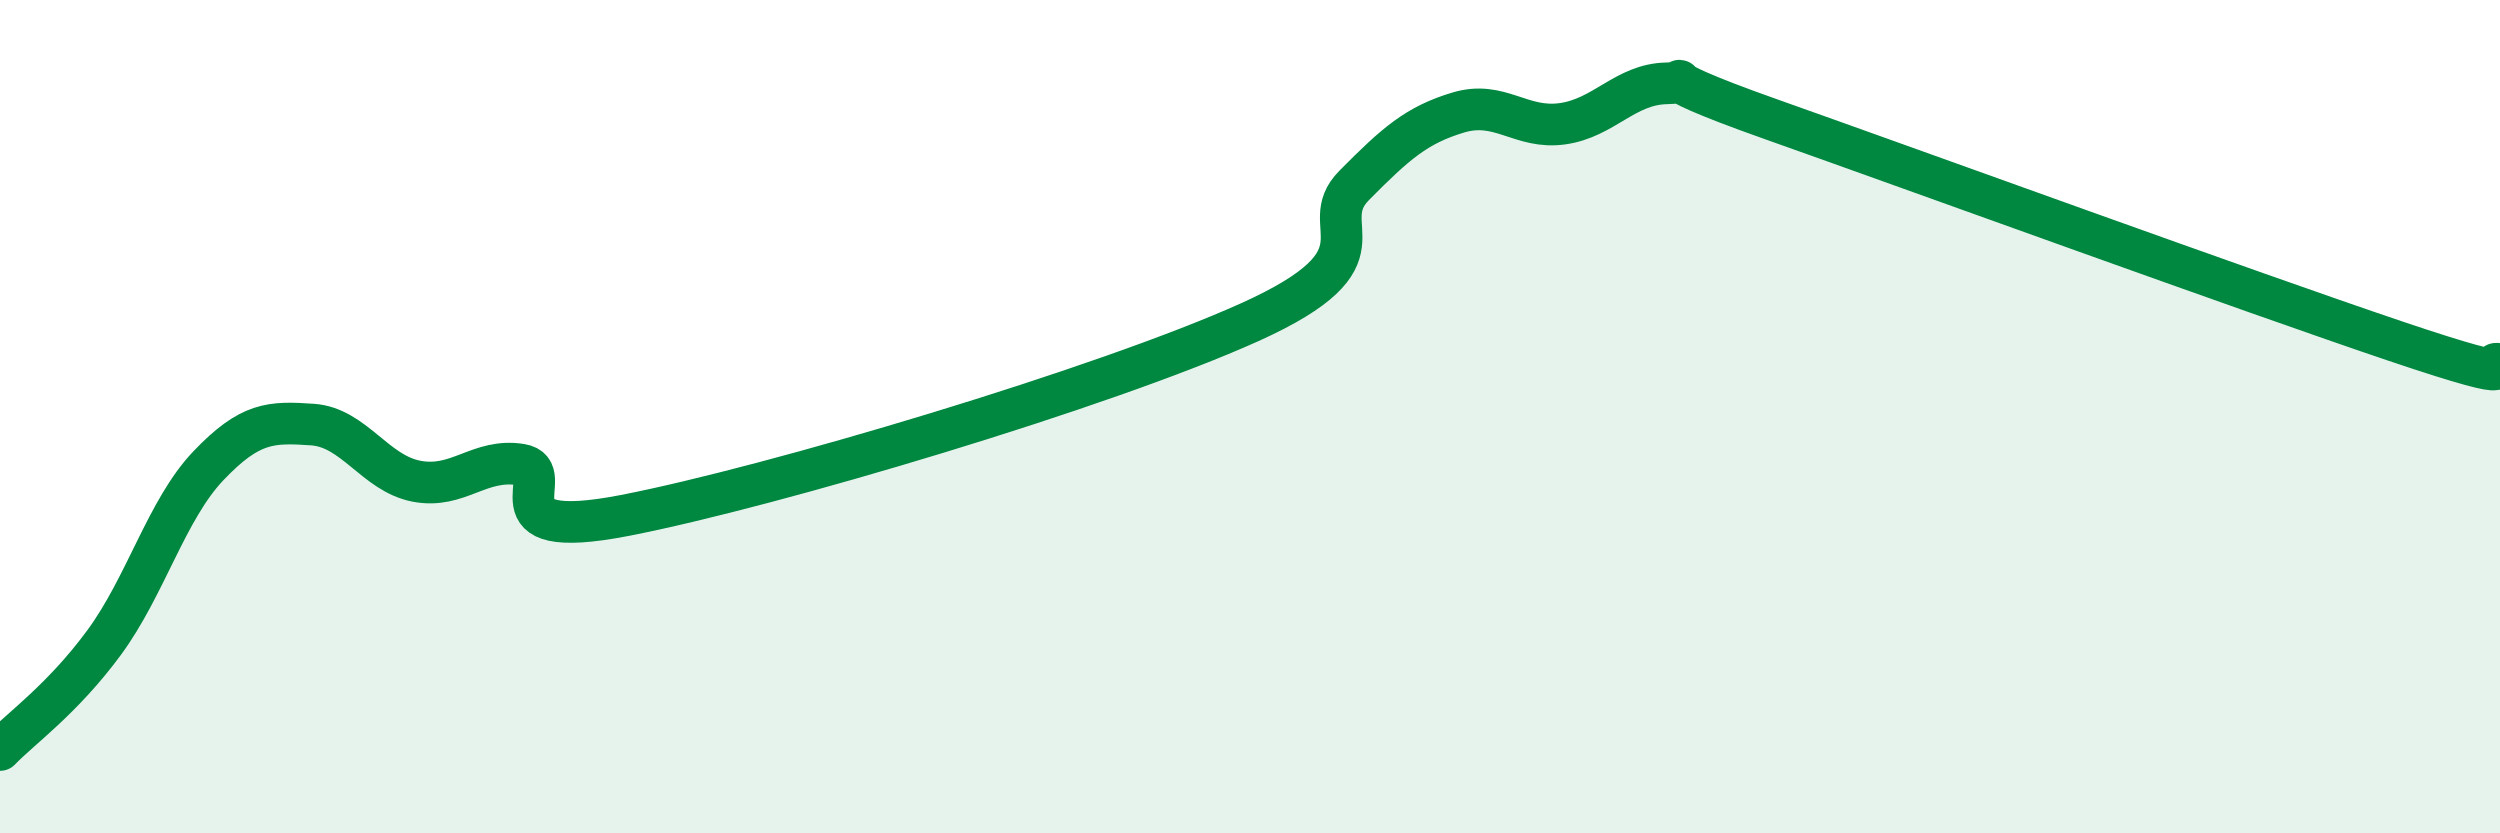
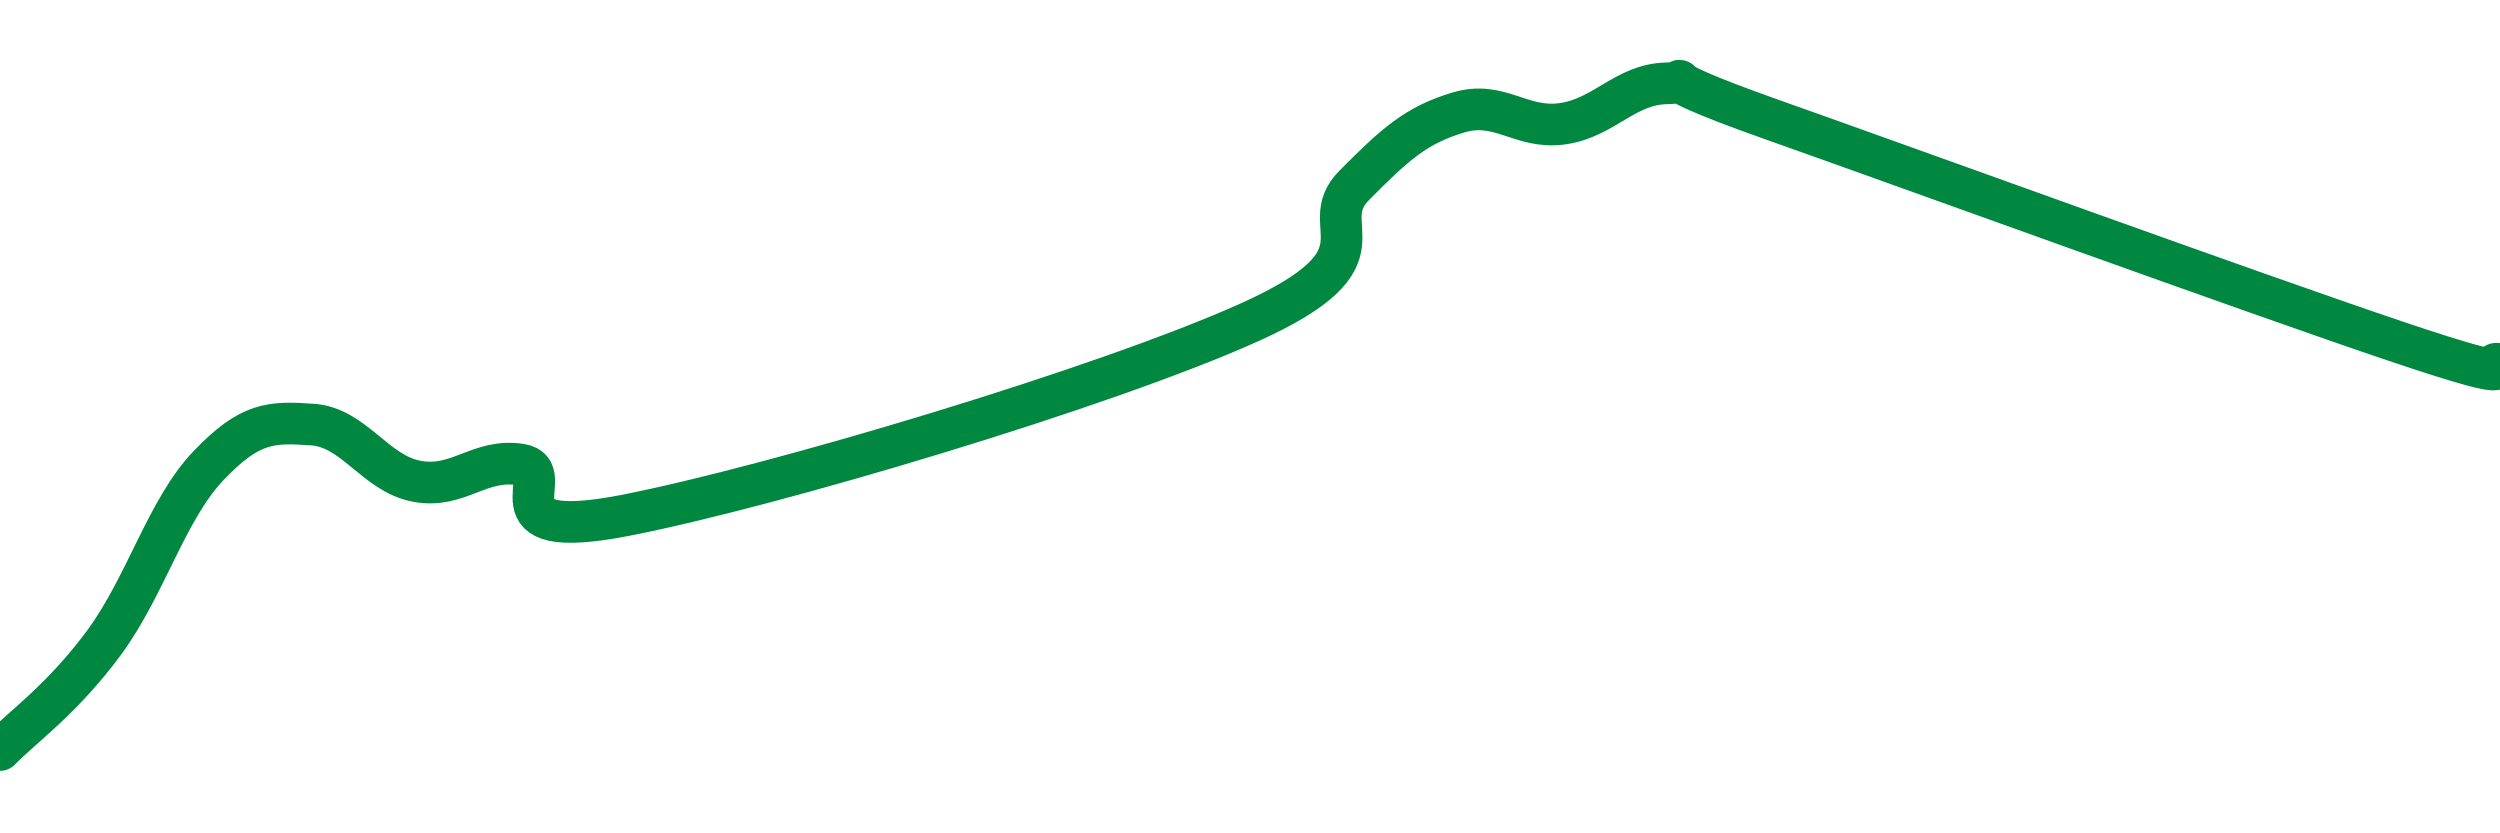
<svg xmlns="http://www.w3.org/2000/svg" width="60" height="20" viewBox="0 0 60 20">
-   <path d="M 0,18 C 0.5,17.48 1.5,16.78 2.5,15.42 C 3.5,14.06 4,12.23 5,11.18 C 6,10.13 6.5,10.12 7.5,10.19 C 8.5,10.26 9,11.36 10,11.55 C 11,11.74 11.5,10.99 12.5,11.15 C 13.5,11.31 11.5,13.05 15,12.37 C 18.5,11.69 26.5,9.31 30,7.73 C 33.5,6.15 31.5,5.46 32.5,4.45 C 33.5,3.44 34,3 35,2.7 C 36,2.4 36.5,3.11 37.5,2.97 C 38.5,2.83 39,2.02 40,2 C 41,1.98 39,1.62 42.5,2.86 C 46,4.1 54,7.01 57.5,8.19 C 61,9.37 59.5,8.63 60,8.74L60 20L0 20Z" fill="#008740" opacity="0.1" stroke-linecap="round" stroke-linejoin="round" />
  <path d="M 0,18 C 0.5,17.48 1.5,16.78 2.5,15.42 C 3.5,14.06 4,12.23 5,11.18 C 6,10.13 6.5,10.12 7.5,10.19 C 8.5,10.26 9,11.36 10,11.55 C 11,11.74 11.5,10.99 12.5,11.15 C 13.5,11.31 11.5,13.05 15,12.37 C 18.5,11.69 26.5,9.31 30,7.73 C 33.5,6.15 31.5,5.46 32.5,4.45 C 33.5,3.44 34,3 35,2.7 C 36,2.4 36.5,3.11 37.5,2.97 C 38.5,2.83 39,2.02 40,2 C 41,1.98 39,1.62 42.5,2.86 C 46,4.1 54,7.01 57.5,8.19 C 61,9.37 59.5,8.63 60,8.74" stroke="#008740" stroke-width="1" fill="none" stroke-linecap="round" stroke-linejoin="round" />
</svg>